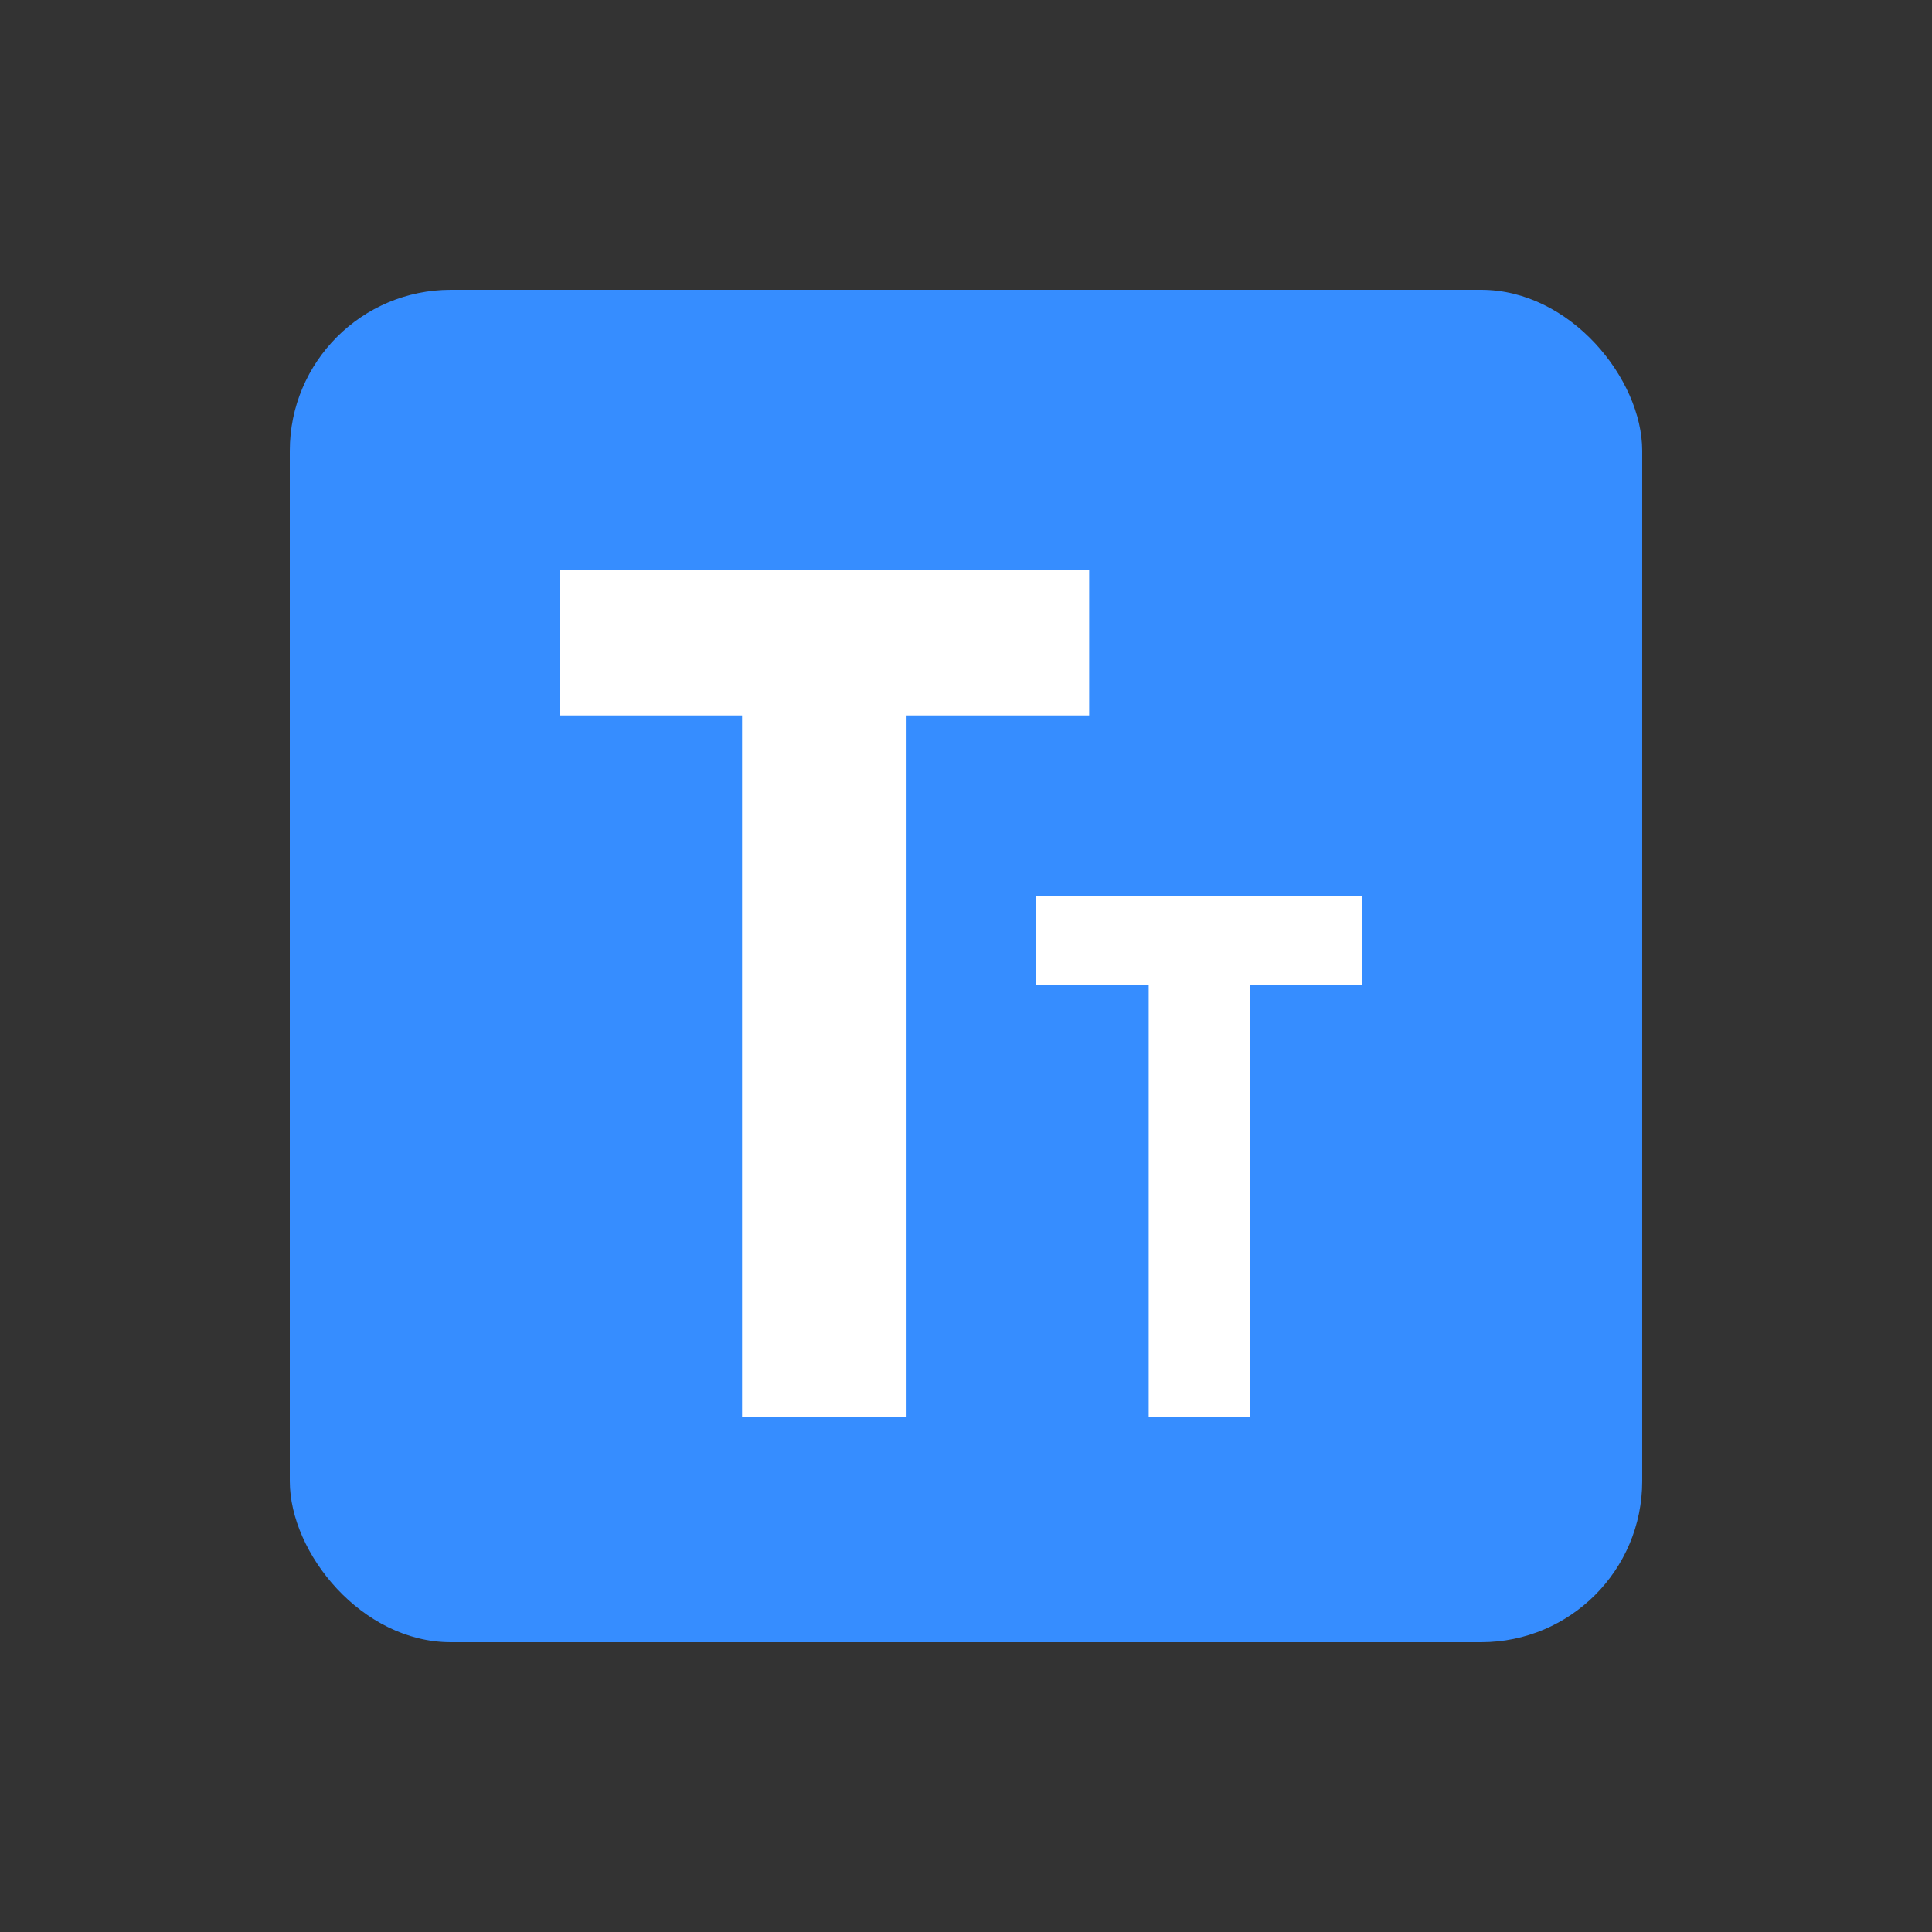
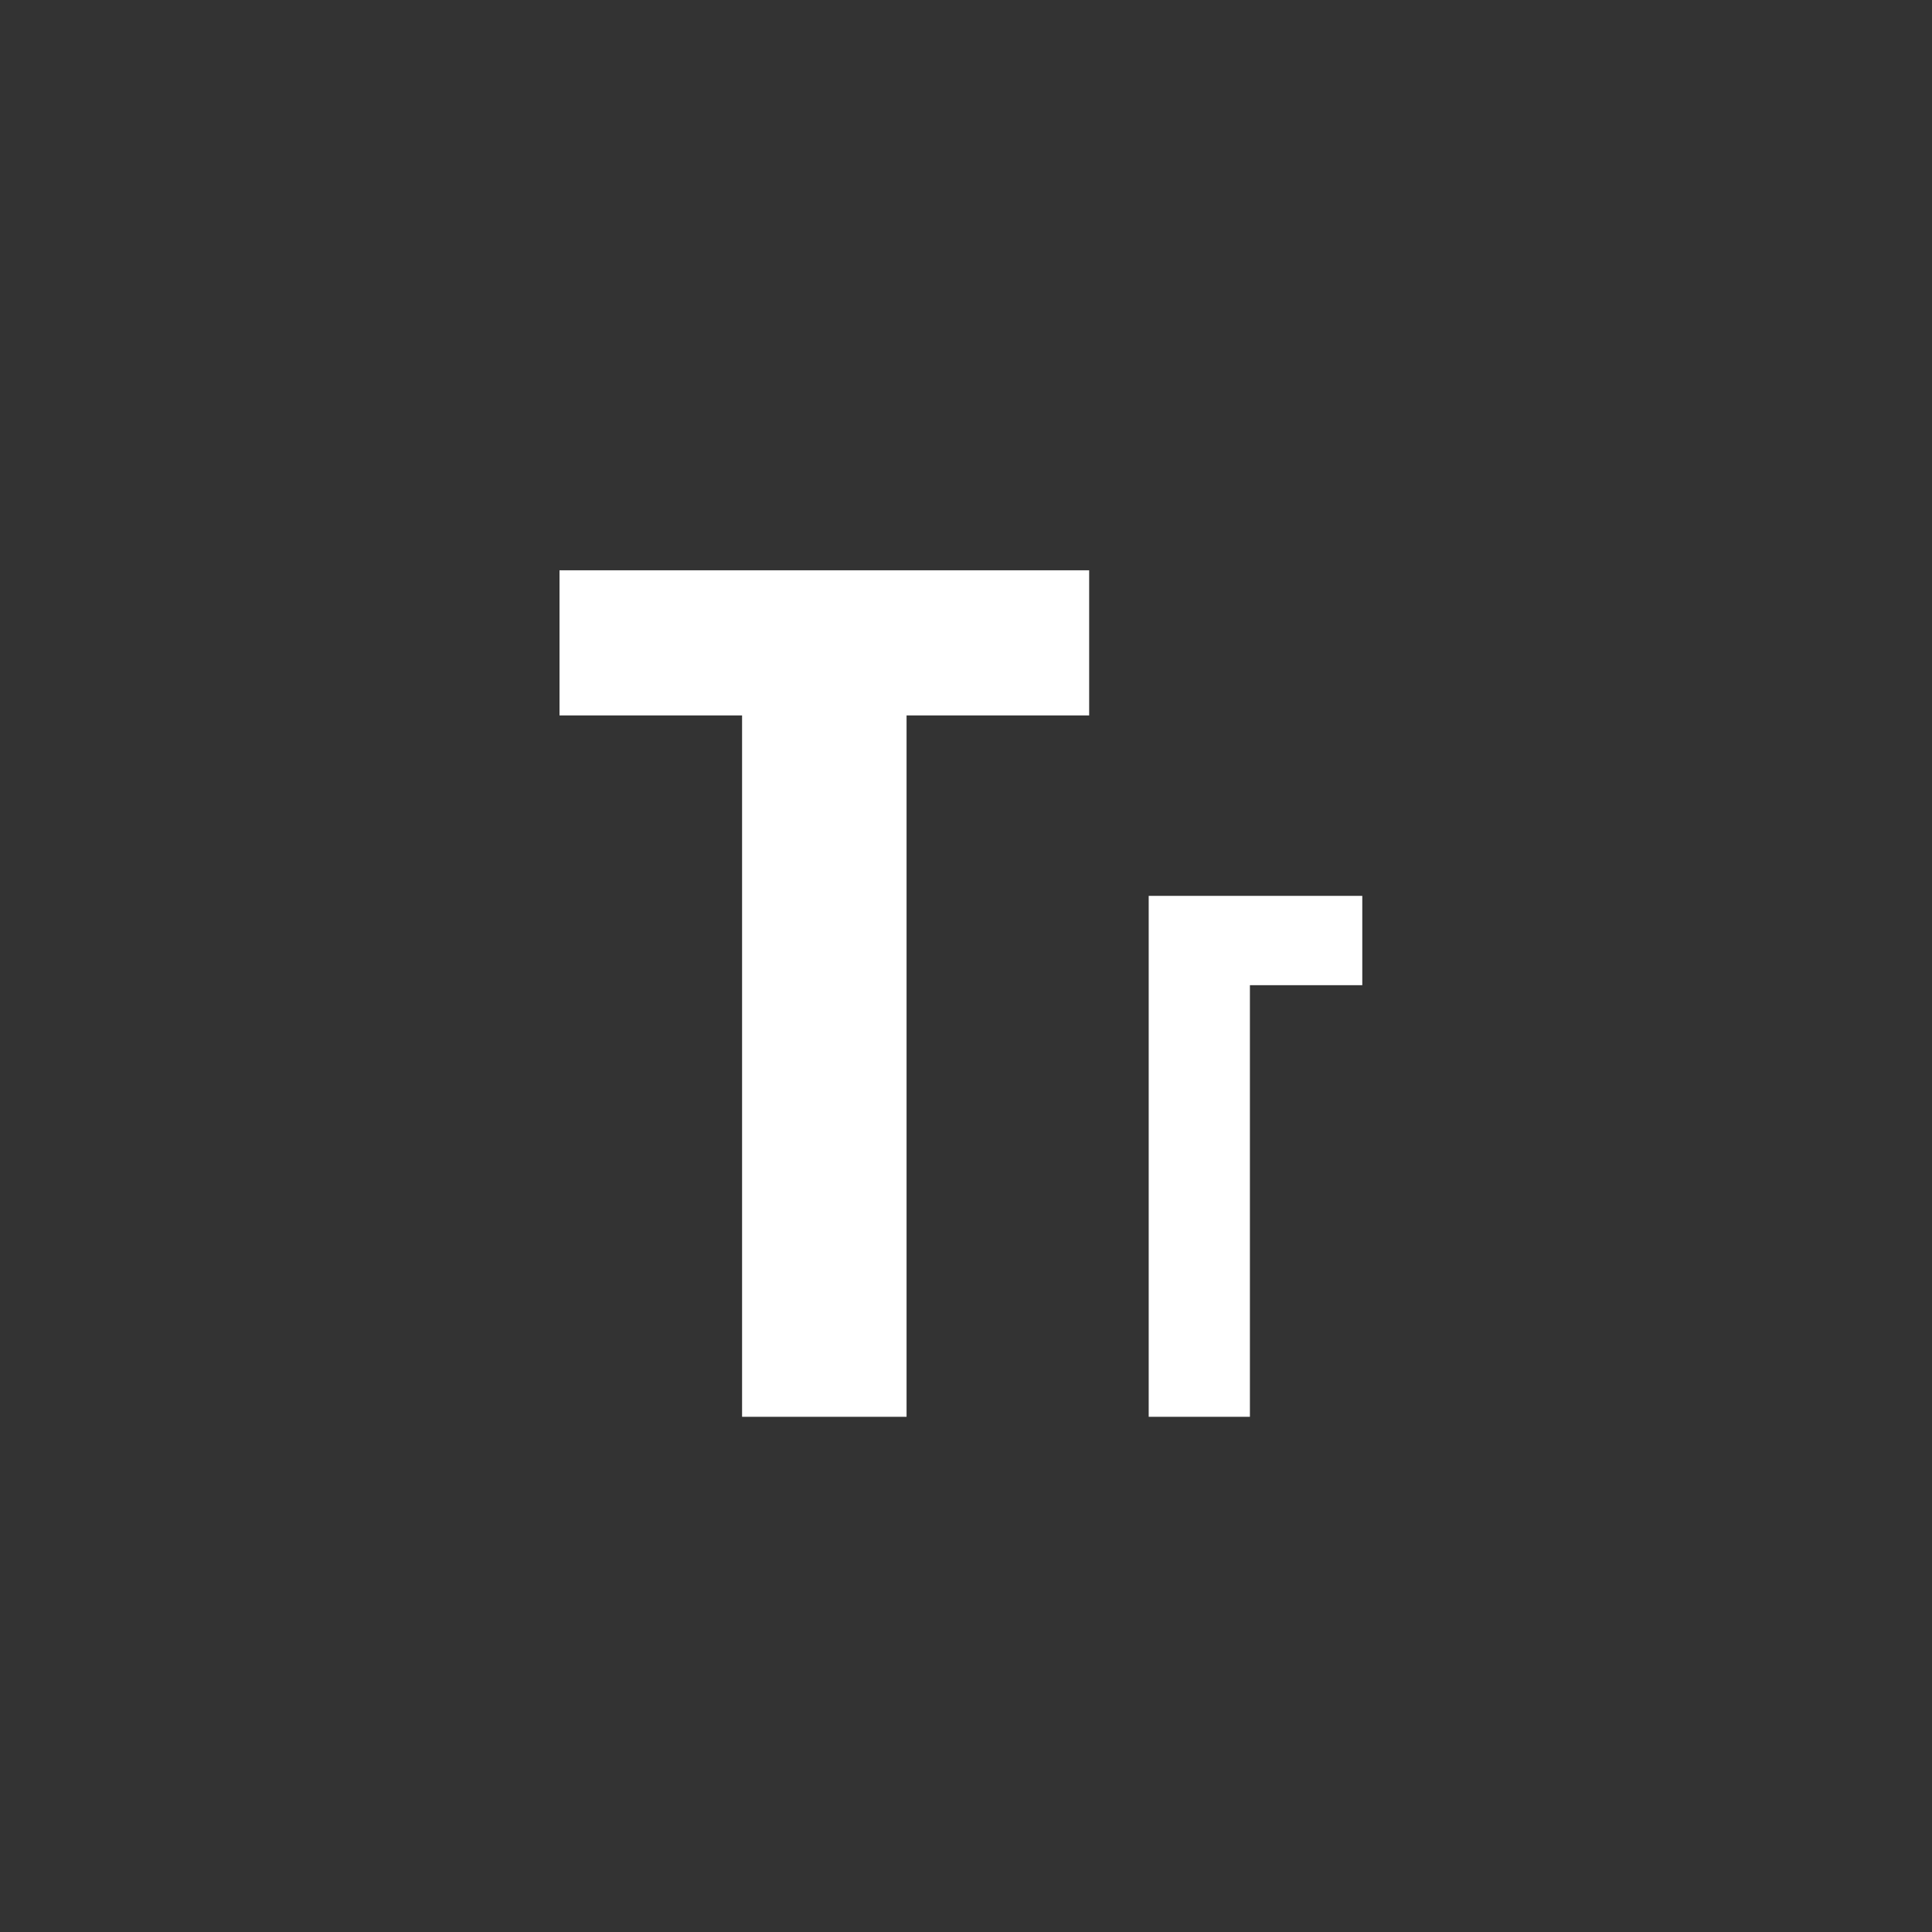
<svg xmlns="http://www.w3.org/2000/svg" width="60" height="60" viewBox="0 0 60 60" fill="none">
  <rect x="0" y="0" width="60" height="60" fill="#333333" stroke="none" />
-   <rect x="9" y="9" width="42" height="42" rx="5" fill="#368DFF" />
-   <path d="M23.046 22.218H17.376V17.711H33.825V22.218H28.154V44H23.046V22.218ZM35.674 30.596H32.184V27.822H42.307V30.596H38.817V44H35.674V30.596Z" fill="white" />
+   <path d="M23.046 22.218H17.376V17.711H33.825V22.218H28.154V44H23.046V22.218ZM35.674 30.596V27.822H42.307V30.596H38.817V44H35.674V30.596Z" fill="white" />
</svg>